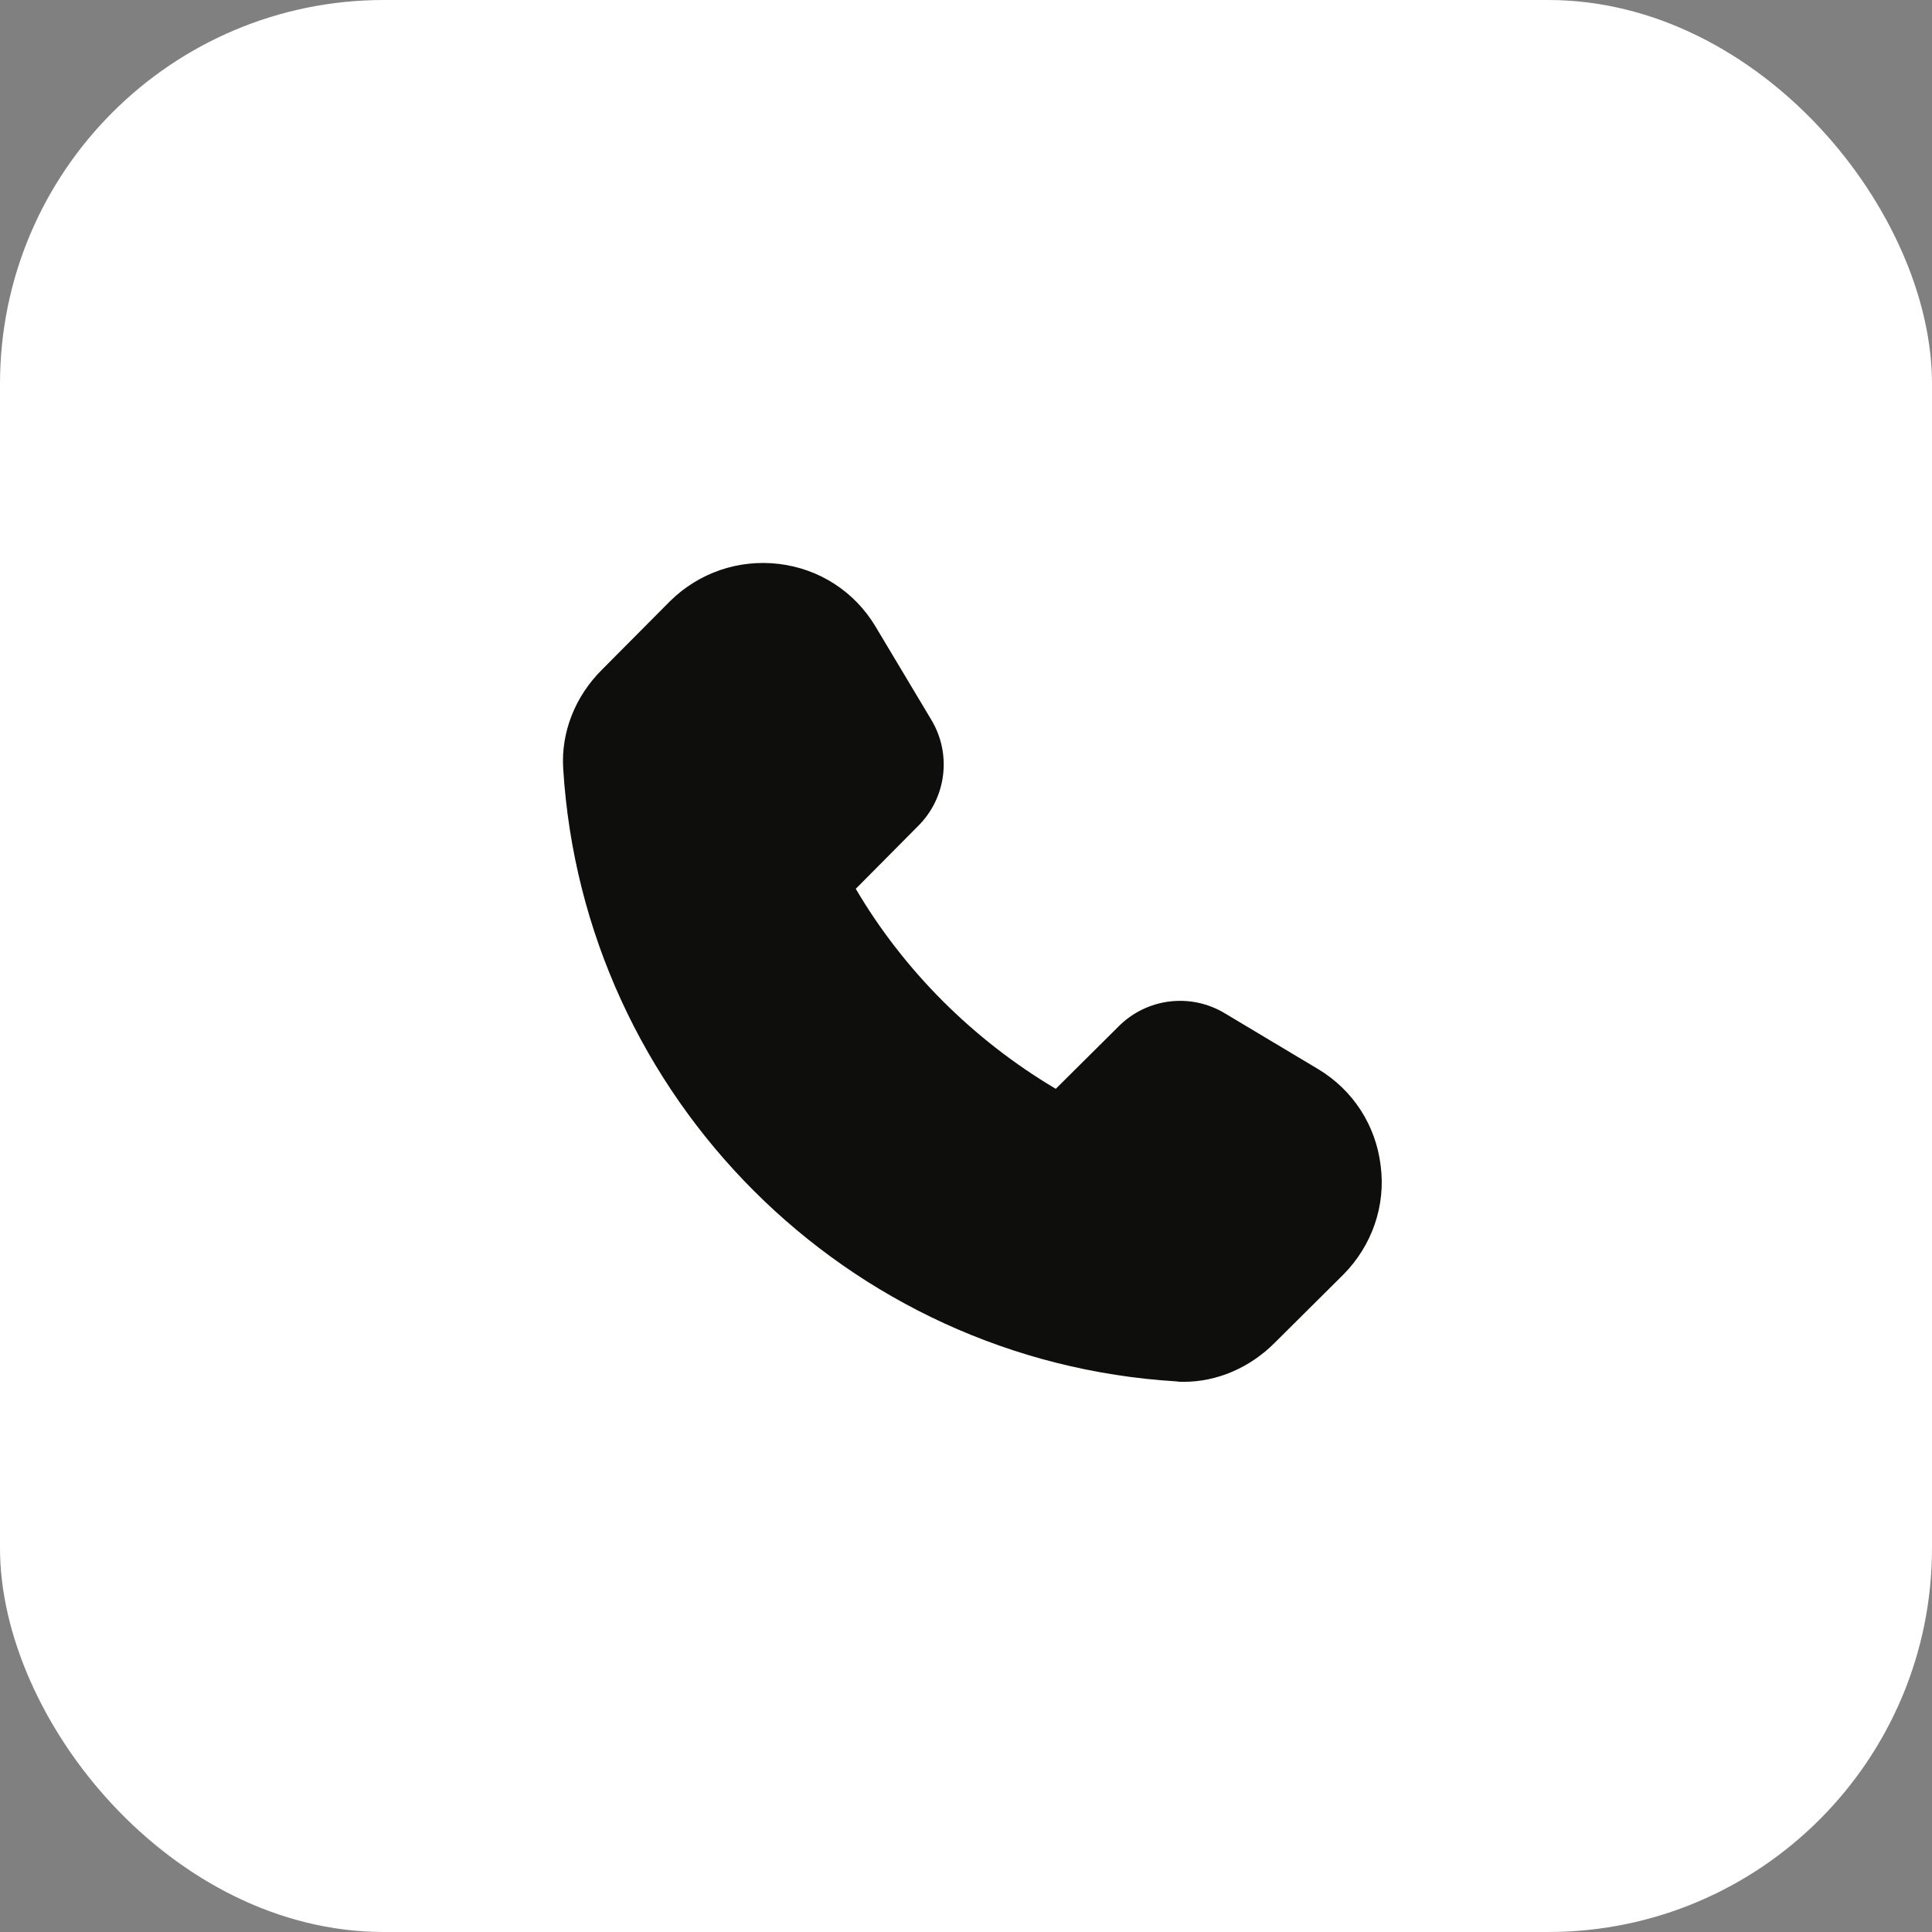
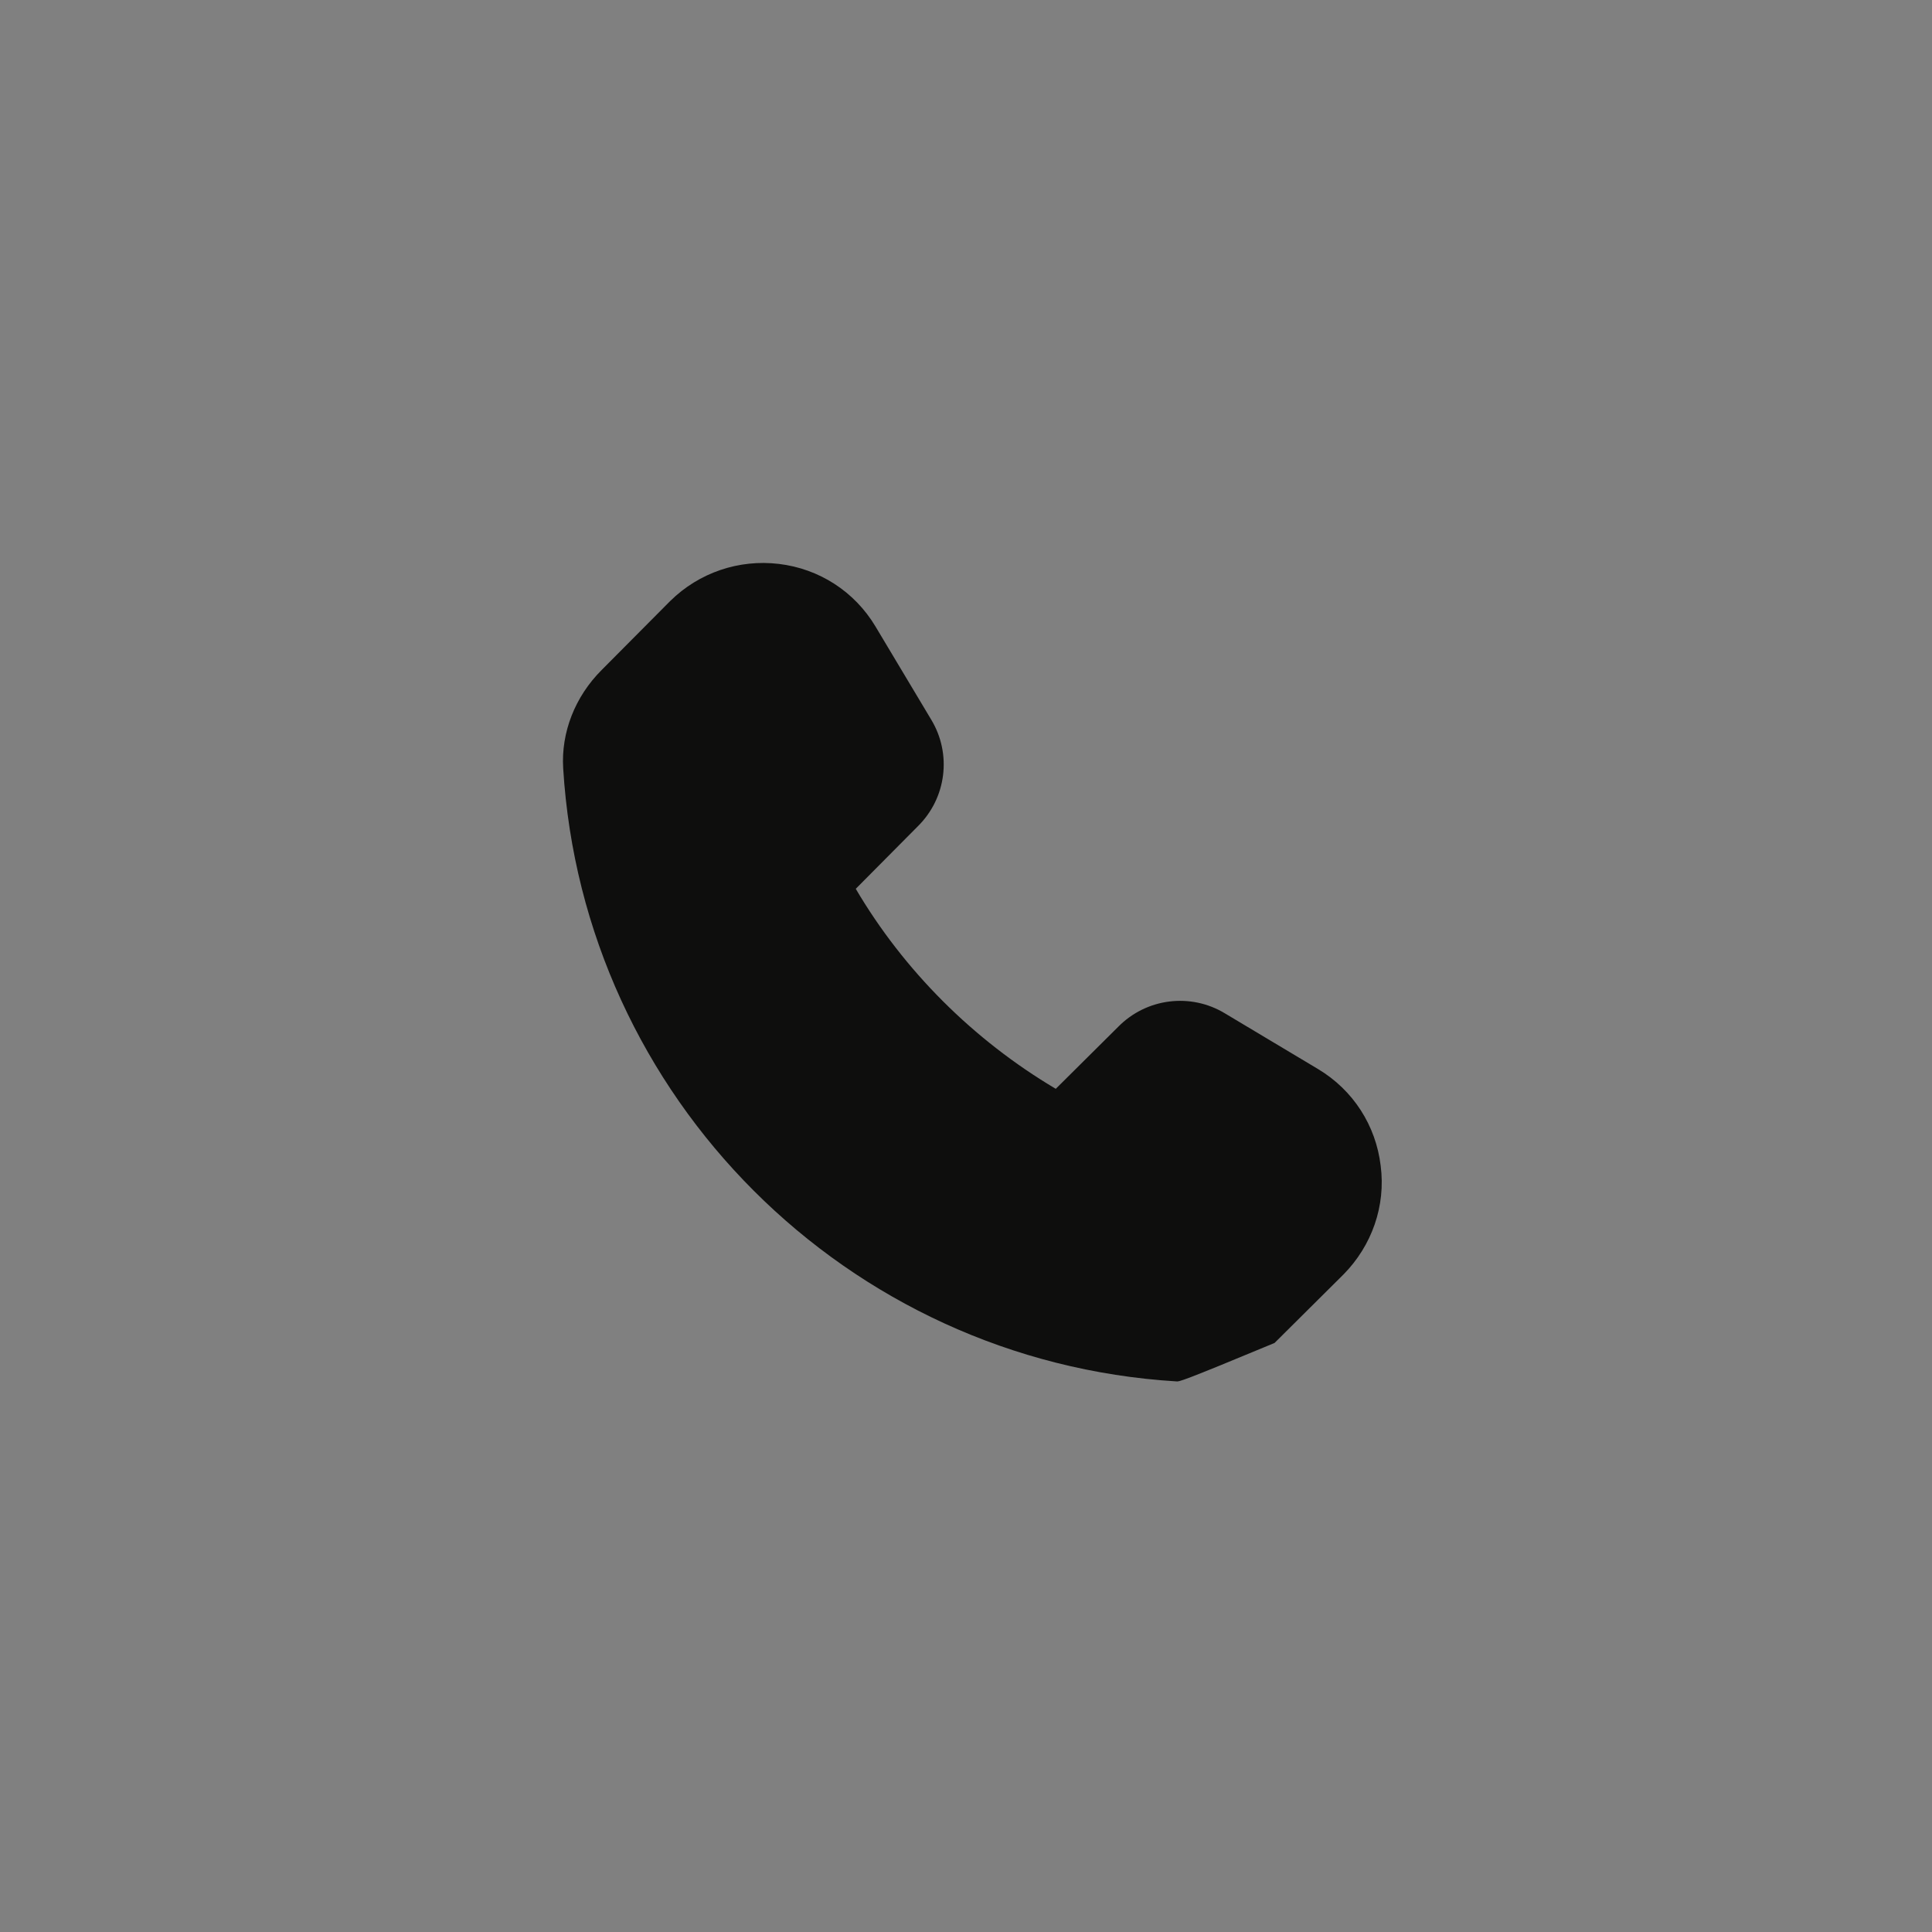
<svg xmlns="http://www.w3.org/2000/svg" width="151" height="151" viewBox="0 0 151 151" fill="none">
  <rect x="0" y="0" width="151" height="151" fill="#808080" stroke="none" />
-   <rect width="151" height="151" rx="30" fill="white" />
-   <path d="M105.007 99.604L99.615 104.962C97.67 106.908 95.11 108 92.516 108C92.311 108 92.14 108 91.936 107.965C66.202 106.395 45.587 85.78 44.017 60.048C43.846 57.248 44.939 54.45 47.021 52.368L52.379 46.976C54.632 44.758 57.738 43.699 60.877 44.074C64.018 44.449 66.782 46.224 68.42 48.955L72.789 56.258C74.393 58.921 73.984 62.367 71.73 64.586L66.884 69.467C70.639 75.85 76.065 81.276 82.516 85.099L87.396 80.252C89.615 77.999 93.062 77.589 95.724 79.194L103.028 83.562C105.759 85.2 107.534 87.965 107.909 91.106C108.319 94.246 107.226 97.351 105.007 99.604Z" fill="#0E0E0D" />
+   <path d="M105.007 99.604L99.615 104.962C92.311 108 92.14 108 91.936 107.965C66.202 106.395 45.587 85.78 44.017 60.048C43.846 57.248 44.939 54.45 47.021 52.368L52.379 46.976C54.632 44.758 57.738 43.699 60.877 44.074C64.018 44.449 66.782 46.224 68.42 48.955L72.789 56.258C74.393 58.921 73.984 62.367 71.73 64.586L66.884 69.467C70.639 75.85 76.065 81.276 82.516 85.099L87.396 80.252C89.615 77.999 93.062 77.589 95.724 79.194L103.028 83.562C105.759 85.2 107.534 87.965 107.909 91.106C108.319 94.246 107.226 97.351 105.007 99.604Z" fill="#0E0E0D" />
</svg>